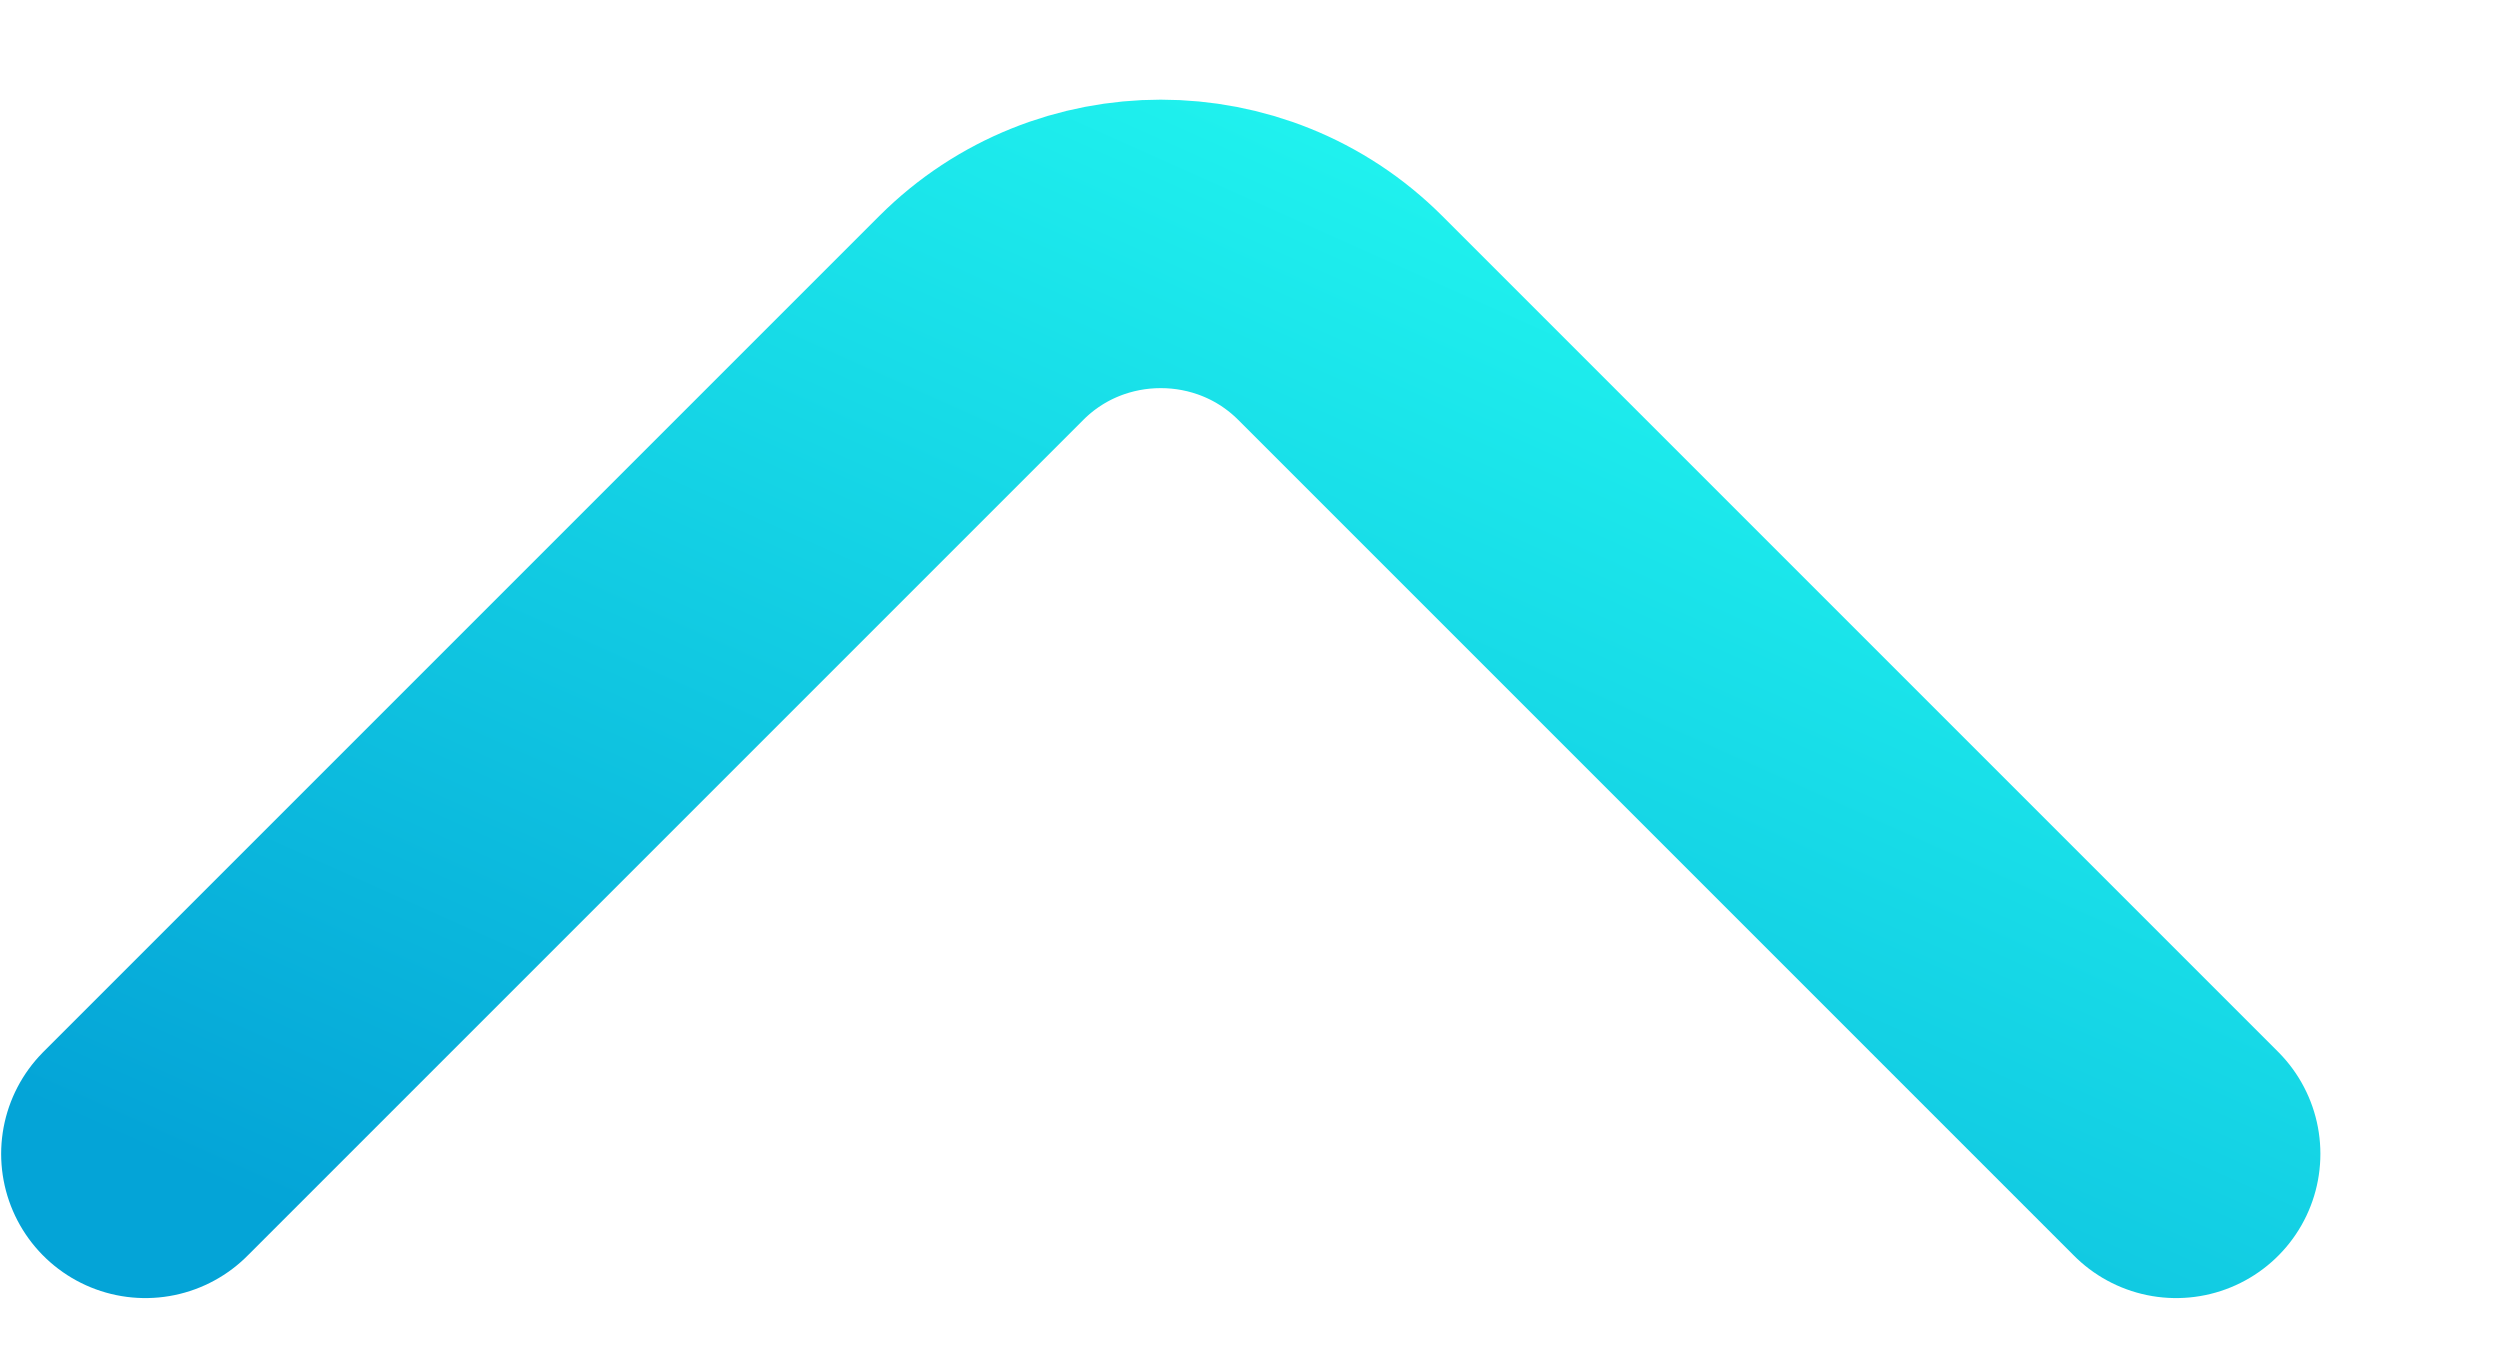
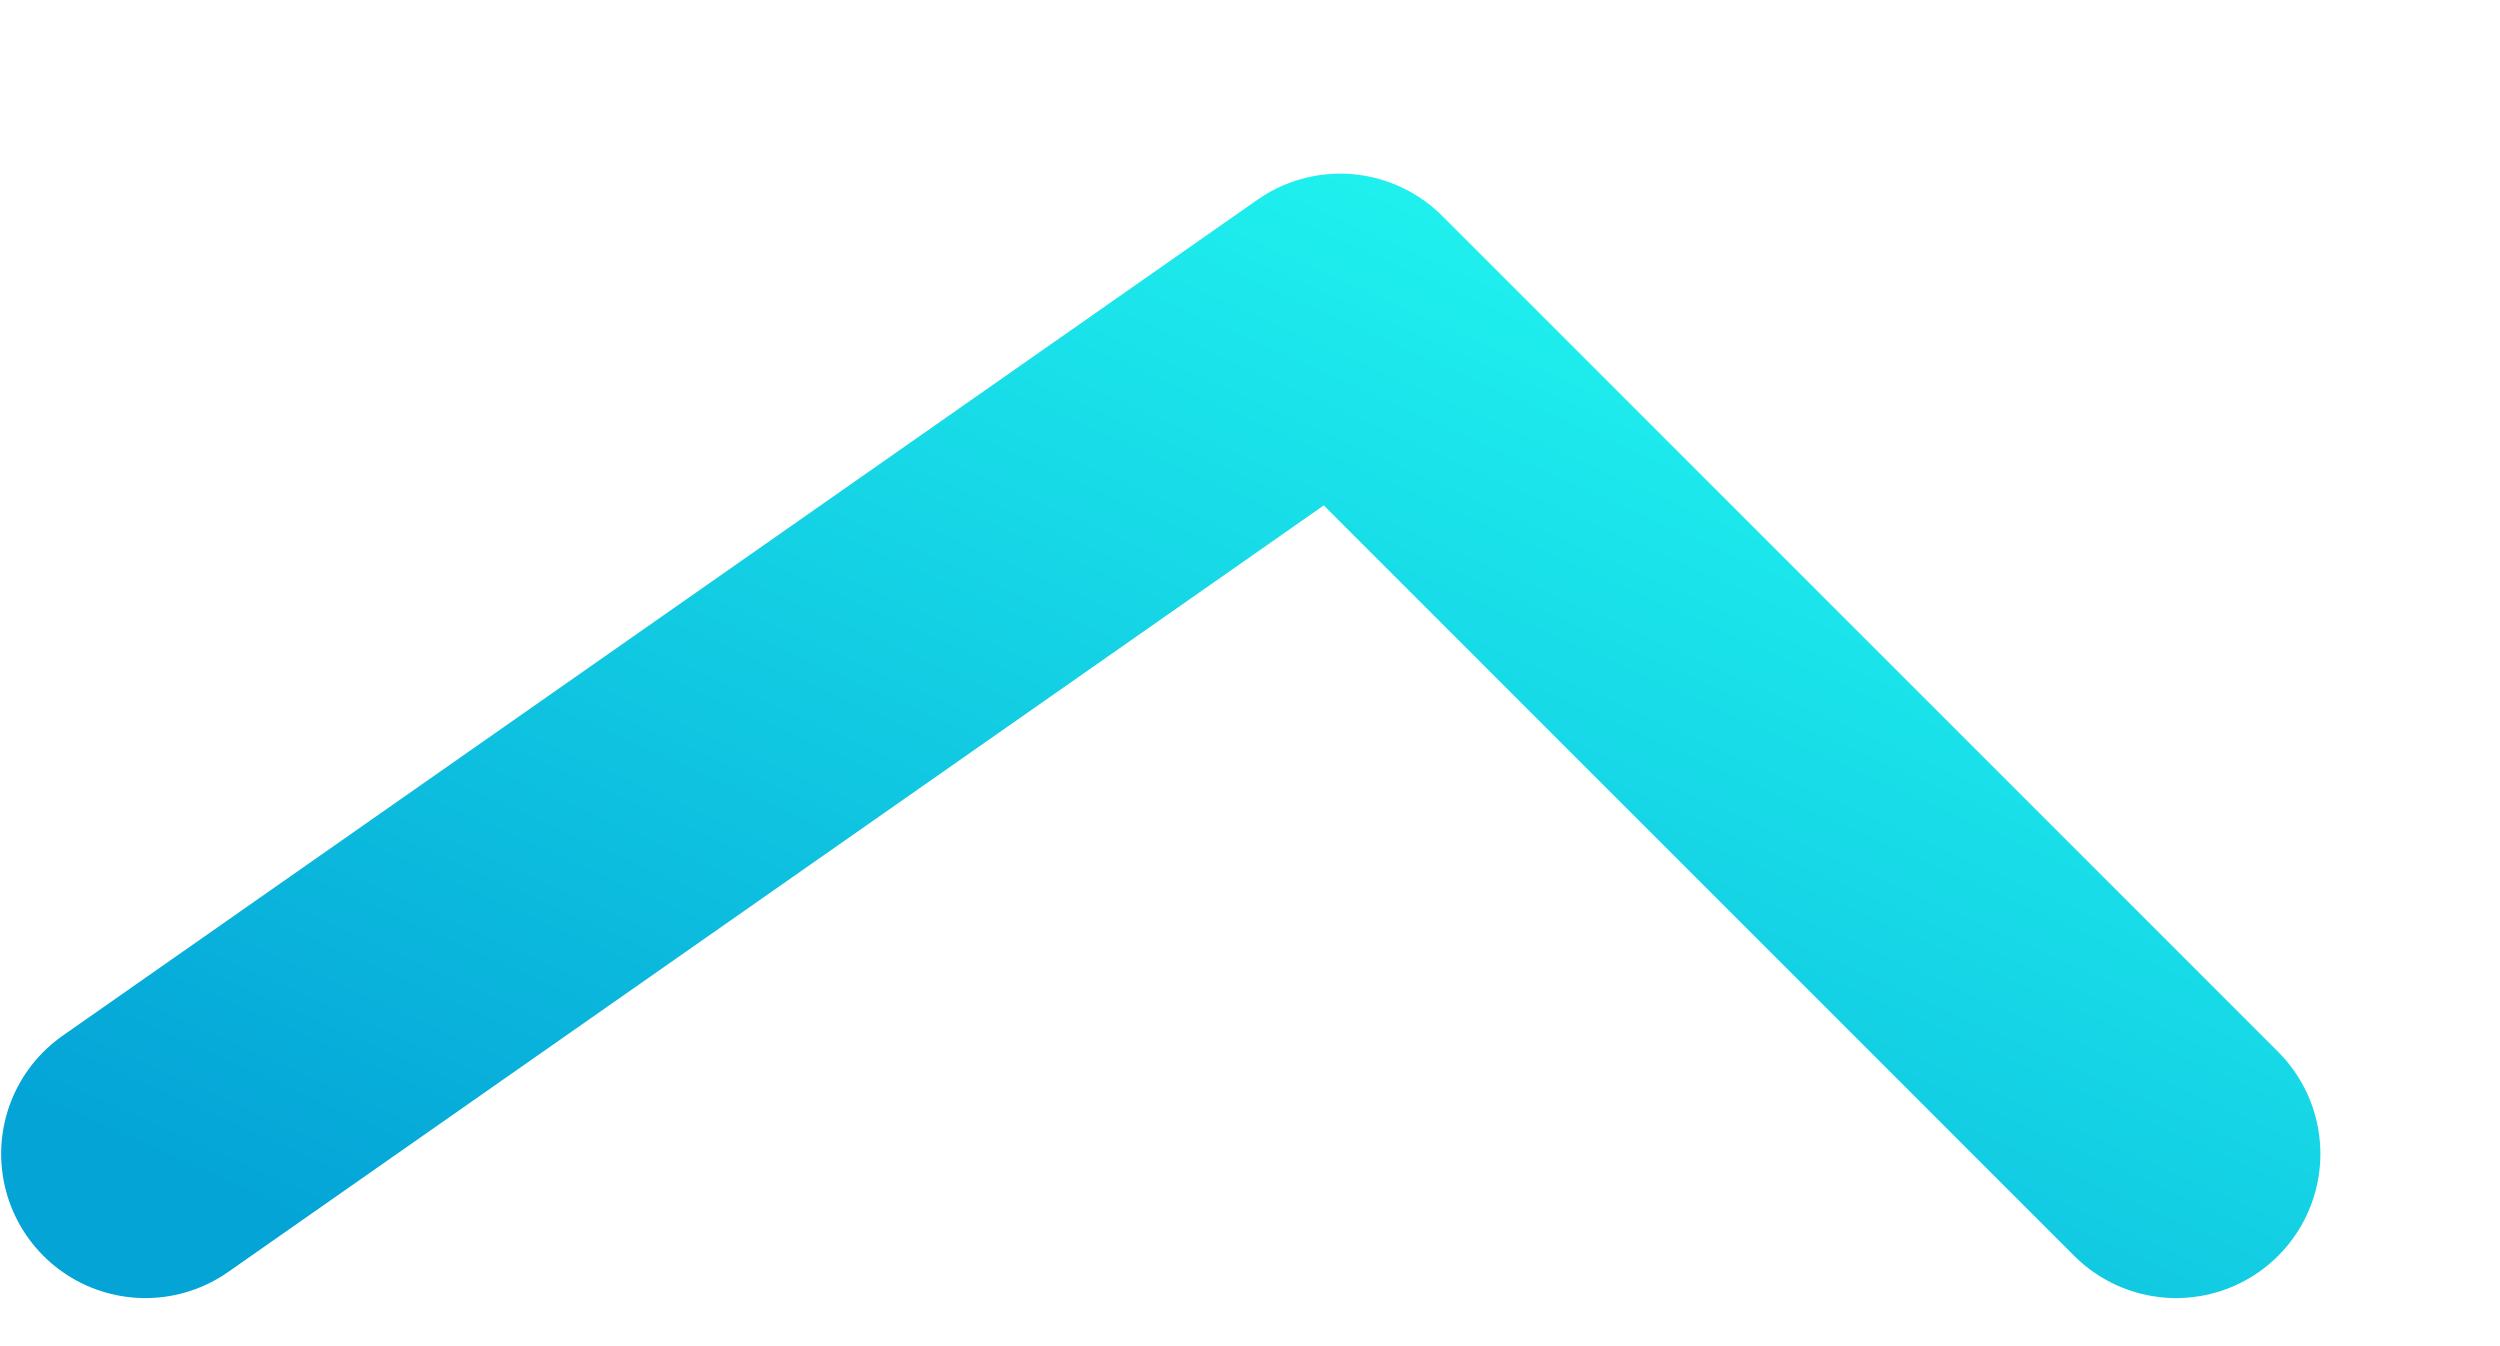
<svg xmlns="http://www.w3.org/2000/svg" width="13" height="7" viewBox="0 0 13 7" fill="none">
-   <path d="M11.316 6L6.969 1.653C6.456 1.14 5.616 1.14 5.103 1.653L0.756 6" stroke="url(#paint0_linear_864_106)" stroke-width="1.5" stroke-miterlimit="10" stroke-linecap="round" stroke-linejoin="round" />
+   <path d="M11.316 6L6.969 1.653L0.756 6" stroke="url(#paint0_linear_864_106)" stroke-width="1.5" stroke-miterlimit="10" stroke-linecap="round" stroke-linejoin="round" />
  <defs>
    <linearGradient id="paint0_linear_864_106" x1="0.756" y1="6" x2="4.287" y2="-1.881" gradientUnits="userSpaceOnUse">
      <stop stop-color="#04A4D7" />
      <stop offset="1" stop-color="#24FFF2" />
    </linearGradient>
  </defs>
</svg>